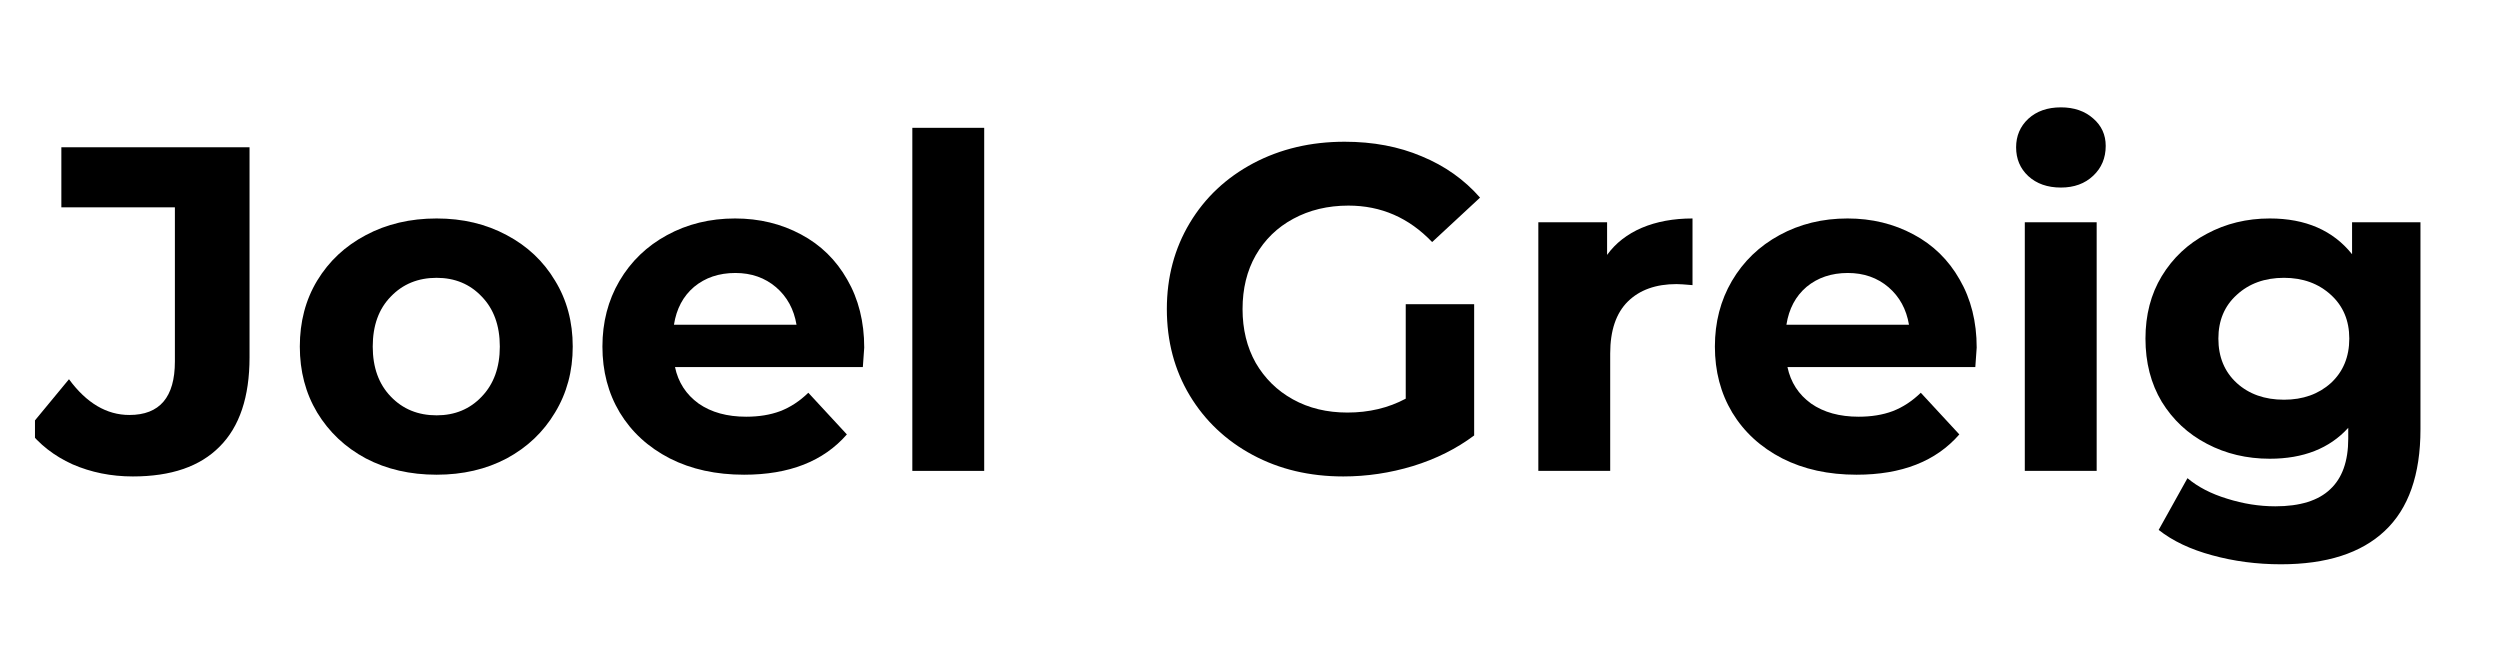
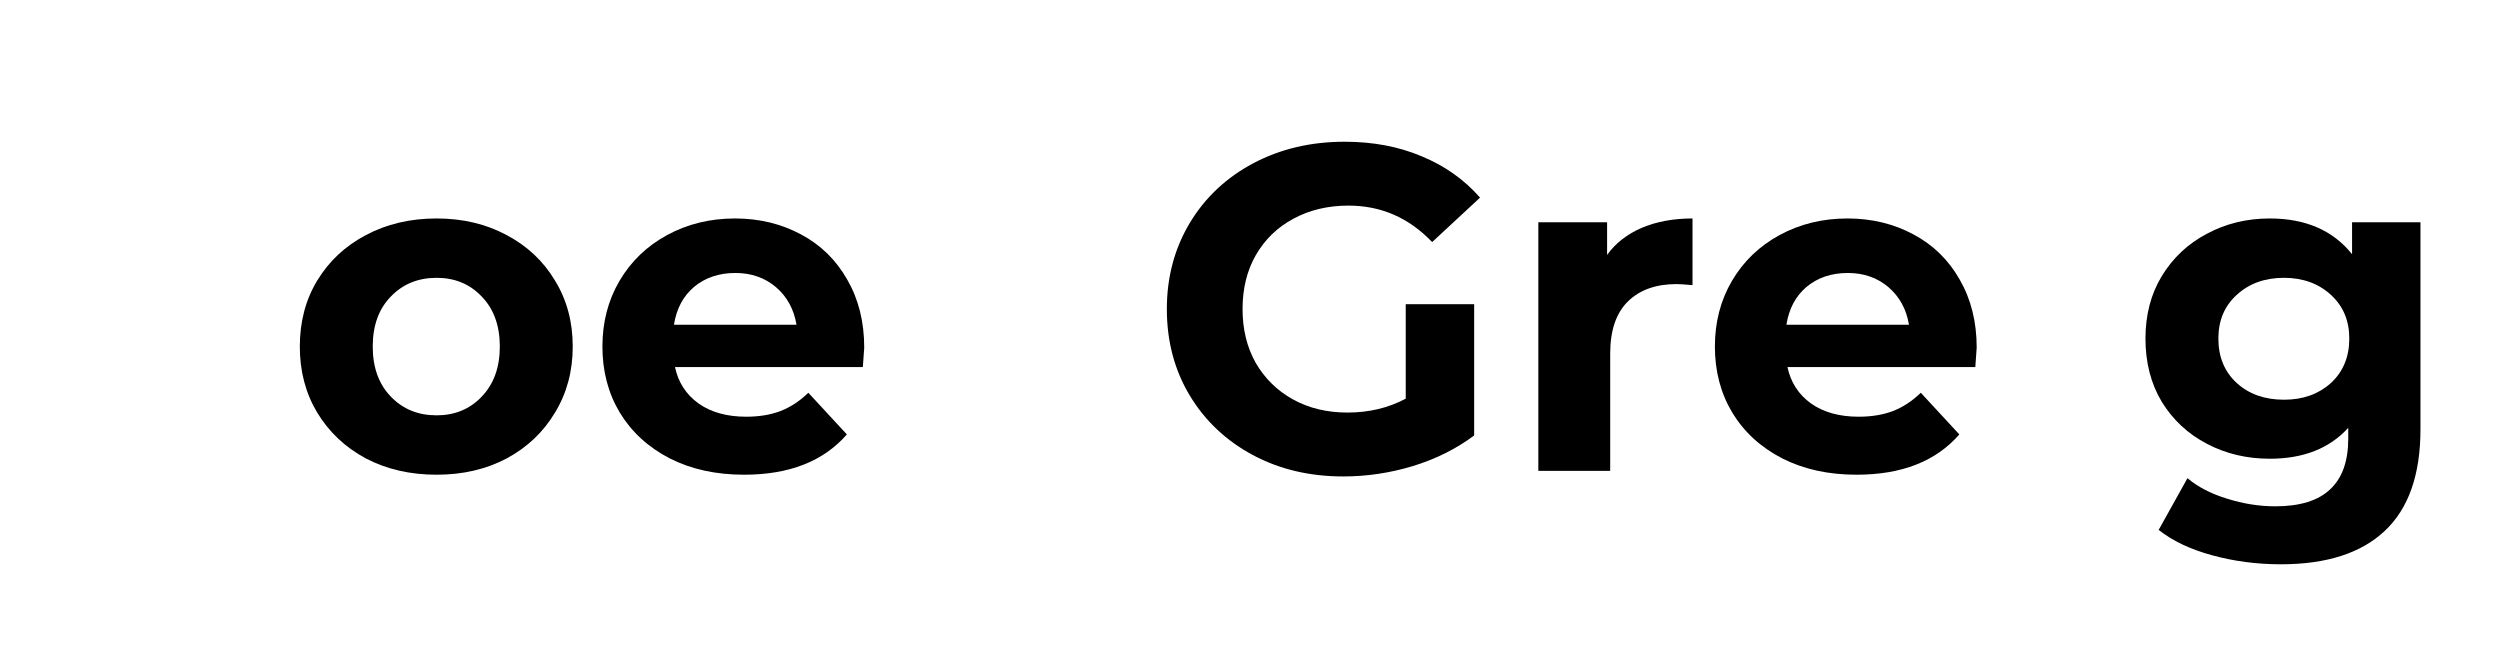
<svg xmlns="http://www.w3.org/2000/svg" width="150" zoomAndPan="magnify" viewBox="0 0 112.5 30" height="40" preserveAspectRatio="xMidYMid meet" version="1.0">
  <defs>
    <g />
    <clipPath id="a65c9eb26d">
      <path d="M 1.574 0 L 110.445 0 L 110.445 27 L 1.574 27 Z M 1.574 0 " clip-rule="nonzero" />
    </clipPath>
    <clipPath id="c306483467">
-       <path d="M 0.574 6 L 11 6 L 11 22 L 0.574 22 Z M 0.574 6 " clip-rule="nonzero" />
+       <path d="M 0.574 6 L 11 22 L 0.574 22 Z M 0.574 6 " clip-rule="nonzero" />
    </clipPath>
    <clipPath id="d87544b3fa">
      <rect x="0" width="110" y="0" height="27" />
    </clipPath>
  </defs>
  <g clip-path="url(#a65c9eb26d)">
    <g transform="matrix(1, 0, 0, 1, 1, 0)">
      <g clip-path="url(#d87544b3fa)">
        <g clip-path="url(#c306483467)">
          <g fill="#000000" fill-opacity="1">
            <g transform="translate(0.573, 21.19)">
              <g>
-                 <path d="M 4.406 0.25 C 3.426 0.25 2.52 0.066 1.688 -0.297 C 0.863 -0.672 0.191 -1.195 -0.328 -1.875 L 1.531 -4.125 C 2.32 -3.051 3.227 -2.516 4.25 -2.516 C 5.613 -2.516 6.297 -3.316 6.297 -4.922 L 6.297 -11.859 L 1.188 -11.859 L 1.188 -14.562 L 9.656 -14.562 L 9.656 -5.109 C 9.656 -3.328 9.207 -1.988 8.312 -1.094 C 7.426 -0.195 6.125 0.25 4.406 0.25 Z M 4.406 0.25 " />
-               </g>
+                 </g>
            </g>
          </g>
        </g>
        <g fill="#000000" fill-opacity="1">
          <g transform="translate(11.82, 21.19)">
            <g>
              <path d="M 6.828 0.172 C 5.641 0.172 4.578 -0.07 3.641 -0.562 C 2.711 -1.062 1.984 -1.75 1.453 -2.625 C 0.93 -3.5 0.672 -4.488 0.672 -5.594 C 0.672 -6.707 0.93 -7.695 1.453 -8.562 C 1.984 -9.438 2.711 -10.117 3.641 -10.609 C 4.578 -11.109 5.641 -11.359 6.828 -11.359 C 8.004 -11.359 9.055 -11.109 9.984 -10.609 C 10.91 -10.117 11.633 -9.438 12.156 -8.562 C 12.688 -7.695 12.953 -6.707 12.953 -5.594 C 12.953 -4.488 12.688 -3.5 12.156 -2.625 C 11.633 -1.75 10.91 -1.062 9.984 -0.562 C 9.055 -0.07 8.004 0.172 6.828 0.172 Z M 6.828 -2.5 C 7.648 -2.5 8.328 -2.781 8.859 -3.344 C 9.398 -3.906 9.672 -4.656 9.672 -5.594 C 9.672 -6.539 9.398 -7.289 8.859 -7.844 C 8.328 -8.406 7.648 -8.688 6.828 -8.688 C 5.992 -8.688 5.305 -8.406 4.766 -7.844 C 4.223 -7.289 3.953 -6.539 3.953 -5.594 C 3.953 -4.656 4.223 -3.906 4.766 -3.344 C 5.305 -2.781 5.992 -2.5 6.828 -2.5 Z M 6.828 -2.5 " />
            </g>
          </g>
        </g>
        <g fill="#000000" fill-opacity="1">
          <g transform="translate(25.437, 21.19)">
            <g>
              <path d="M 12.453 -5.547 C 12.453 -5.504 12.43 -5.211 12.391 -4.672 L 3.938 -4.672 C 4.082 -3.984 4.438 -3.438 5 -3.031 C 5.57 -2.633 6.285 -2.438 7.141 -2.438 C 7.711 -2.438 8.223 -2.52 8.672 -2.688 C 9.129 -2.863 9.551 -3.141 9.938 -3.516 L 11.672 -1.641 C 10.617 -0.43 9.078 0.172 7.047 0.172 C 5.785 0.172 4.672 -0.07 3.703 -0.562 C 2.734 -1.062 1.984 -1.75 1.453 -2.625 C 0.93 -3.5 0.672 -4.488 0.672 -5.594 C 0.672 -6.688 0.926 -7.672 1.438 -8.547 C 1.957 -9.43 2.672 -10.117 3.578 -10.609 C 4.492 -11.109 5.516 -11.359 6.641 -11.359 C 7.734 -11.359 8.723 -11.117 9.609 -10.641 C 10.492 -10.172 11.188 -9.492 11.688 -8.609 C 12.195 -7.734 12.453 -6.711 12.453 -5.547 Z M 6.656 -8.906 C 5.914 -8.906 5.297 -8.695 4.797 -8.281 C 4.305 -7.863 4.004 -7.297 3.891 -6.578 L 9.406 -6.578 C 9.289 -7.273 8.984 -7.836 8.484 -8.266 C 7.984 -8.691 7.375 -8.906 6.656 -8.906 Z M 6.656 -8.906 " />
            </g>
          </g>
        </g>
        <g fill="#000000" fill-opacity="1">
          <g transform="translate(38.555, 21.19)">
            <g>
-               <path d="M 1.5 -15.438 L 4.734 -15.438 L 4.734 0 L 1.5 0 Z M 1.5 -15.438 " />
-             </g>
+               </g>
          </g>
        </g>
        <g fill="#000000" fill-opacity="1">
          <g transform="translate(44.813, 21.19)">
            <g />
          </g>
        </g>
        <g fill="#000000" fill-opacity="1">
          <g transform="translate(50.696, 21.19)">
            <g>
              <path d="M 11.562 -7.5 L 14.641 -7.5 L 14.641 -1.594 C 13.848 -1 12.93 -0.539 11.891 -0.219 C 10.859 0.094 9.812 0.25 8.75 0.25 C 7.238 0.25 5.879 -0.07 4.672 -0.719 C 3.473 -1.363 2.531 -2.254 1.844 -3.391 C 1.156 -4.535 0.812 -5.832 0.812 -7.281 C 0.812 -8.719 1.156 -10.008 1.844 -11.156 C 2.531 -12.301 3.484 -13.195 4.703 -13.844 C 5.922 -14.488 7.289 -14.812 8.812 -14.812 C 10.094 -14.812 11.25 -14.594 12.281 -14.156 C 13.32 -13.727 14.195 -13.109 14.906 -12.297 L 12.75 -10.297 C 11.707 -11.391 10.453 -11.938 8.984 -11.938 C 8.055 -11.938 7.227 -11.738 6.5 -11.344 C 5.781 -10.957 5.219 -10.41 4.812 -9.703 C 4.414 -9.004 4.219 -8.195 4.219 -7.281 C 4.219 -6.375 4.414 -5.566 4.812 -4.859 C 5.219 -4.16 5.773 -3.613 6.484 -3.219 C 7.203 -2.82 8.02 -2.625 8.938 -2.625 C 9.906 -2.625 10.781 -2.832 11.562 -3.25 Z M 11.562 -7.5 " />
            </g>
          </g>
        </g>
        <g fill="#000000" fill-opacity="1">
          <g transform="translate(66.725, 21.19)">
            <g>
              <path d="M 4.594 -9.719 C 4.977 -10.25 5.5 -10.656 6.156 -10.938 C 6.82 -11.219 7.582 -11.359 8.438 -11.359 L 8.438 -8.359 C 8.082 -8.391 7.844 -8.406 7.719 -8.406 C 6.789 -8.406 6.062 -8.145 5.531 -7.625 C 5 -7.102 4.734 -6.32 4.734 -5.281 L 4.734 0 L 1.5 0 L 1.5 -11.188 L 4.594 -11.188 Z M 4.594 -9.719 " />
            </g>
          </g>
        </g>
        <g fill="#000000" fill-opacity="1">
          <g transform="translate(75.498, 21.19)">
            <g>
              <path d="M 12.453 -5.547 C 12.453 -5.504 12.43 -5.211 12.391 -4.672 L 3.938 -4.672 C 4.082 -3.984 4.438 -3.438 5 -3.031 C 5.57 -2.633 6.285 -2.438 7.141 -2.438 C 7.711 -2.438 8.223 -2.52 8.672 -2.688 C 9.129 -2.863 9.551 -3.141 9.938 -3.516 L 11.672 -1.641 C 10.617 -0.43 9.078 0.172 7.047 0.172 C 5.785 0.172 4.672 -0.07 3.703 -0.562 C 2.734 -1.062 1.984 -1.75 1.453 -2.625 C 0.93 -3.5 0.672 -4.488 0.672 -5.594 C 0.672 -6.688 0.926 -7.672 1.438 -8.547 C 1.957 -9.43 2.672 -10.117 3.578 -10.609 C 4.492 -11.109 5.516 -11.359 6.641 -11.359 C 7.734 -11.359 8.723 -11.117 9.609 -10.641 C 10.492 -10.172 11.188 -9.492 11.688 -8.609 C 12.195 -7.734 12.453 -6.711 12.453 -5.547 Z M 6.656 -8.906 C 5.914 -8.906 5.297 -8.695 4.797 -8.281 C 4.305 -7.863 4.004 -7.297 3.891 -6.578 L 9.406 -6.578 C 9.289 -7.273 8.984 -7.836 8.484 -8.266 C 7.984 -8.691 7.375 -8.906 6.656 -8.906 Z M 6.656 -8.906 " />
            </g>
          </g>
        </g>
        <g fill="#000000" fill-opacity="1">
          <g transform="translate(88.616, 21.19)">
            <g>
-               <path d="M 1.5 -11.188 L 4.734 -11.188 L 4.734 0 L 1.5 0 Z M 3.125 -12.75 C 2.52 -12.75 2.031 -12.922 1.656 -13.266 C 1.289 -13.609 1.109 -14.039 1.109 -14.562 C 1.109 -15.07 1.289 -15.5 1.656 -15.844 C 2.031 -16.188 2.52 -16.359 3.125 -16.359 C 3.719 -16.359 4.203 -16.191 4.578 -15.859 C 4.953 -15.535 5.141 -15.125 5.141 -14.625 C 5.141 -14.082 4.953 -13.633 4.578 -13.281 C 4.203 -12.926 3.719 -12.75 3.125 -12.75 Z M 3.125 -12.75 " />
-             </g>
+               </g>
          </g>
        </g>
        <g fill="#000000" fill-opacity="1">
          <g transform="translate(94.874, 21.19)">
            <g>
              <path d="M 13.047 -11.188 L 13.047 -1.875 C 13.047 0.176 12.508 1.703 11.438 2.703 C 10.375 3.703 8.816 4.203 6.766 4.203 C 5.68 4.203 4.648 4.066 3.672 3.797 C 2.703 3.535 1.898 3.156 1.266 2.656 L 2.562 0.328 C 3.031 0.723 3.625 1.031 4.344 1.25 C 5.062 1.477 5.785 1.594 6.516 1.594 C 7.629 1.594 8.453 1.336 8.984 0.828 C 9.523 0.328 9.797 -0.43 9.797 -1.453 L 9.797 -1.938 C 8.953 -1.008 7.773 -0.547 6.266 -0.547 C 5.234 -0.547 4.289 -0.77 3.438 -1.219 C 2.582 -1.664 1.906 -2.297 1.406 -3.109 C 0.914 -3.93 0.672 -4.879 0.672 -5.953 C 0.672 -7.016 0.914 -7.953 1.406 -8.766 C 1.906 -9.586 2.582 -10.223 3.438 -10.672 C 4.289 -11.129 5.234 -11.359 6.266 -11.359 C 7.879 -11.359 9.113 -10.82 9.969 -9.75 L 9.969 -11.188 Z M 6.906 -3.203 C 7.758 -3.203 8.461 -3.453 9.016 -3.953 C 9.566 -4.461 9.844 -5.129 9.844 -5.953 C 9.844 -6.766 9.566 -7.422 9.016 -7.922 C 8.461 -8.43 7.758 -8.688 6.906 -8.688 C 6.039 -8.688 5.332 -8.43 4.781 -7.922 C 4.227 -7.422 3.953 -6.766 3.953 -5.953 C 3.953 -5.129 4.227 -4.461 4.781 -3.953 C 5.332 -3.453 6.039 -3.203 6.906 -3.203 Z M 6.906 -3.203 " />
            </g>
          </g>
        </g>
      </g>
    </g>
  </g>
</svg>